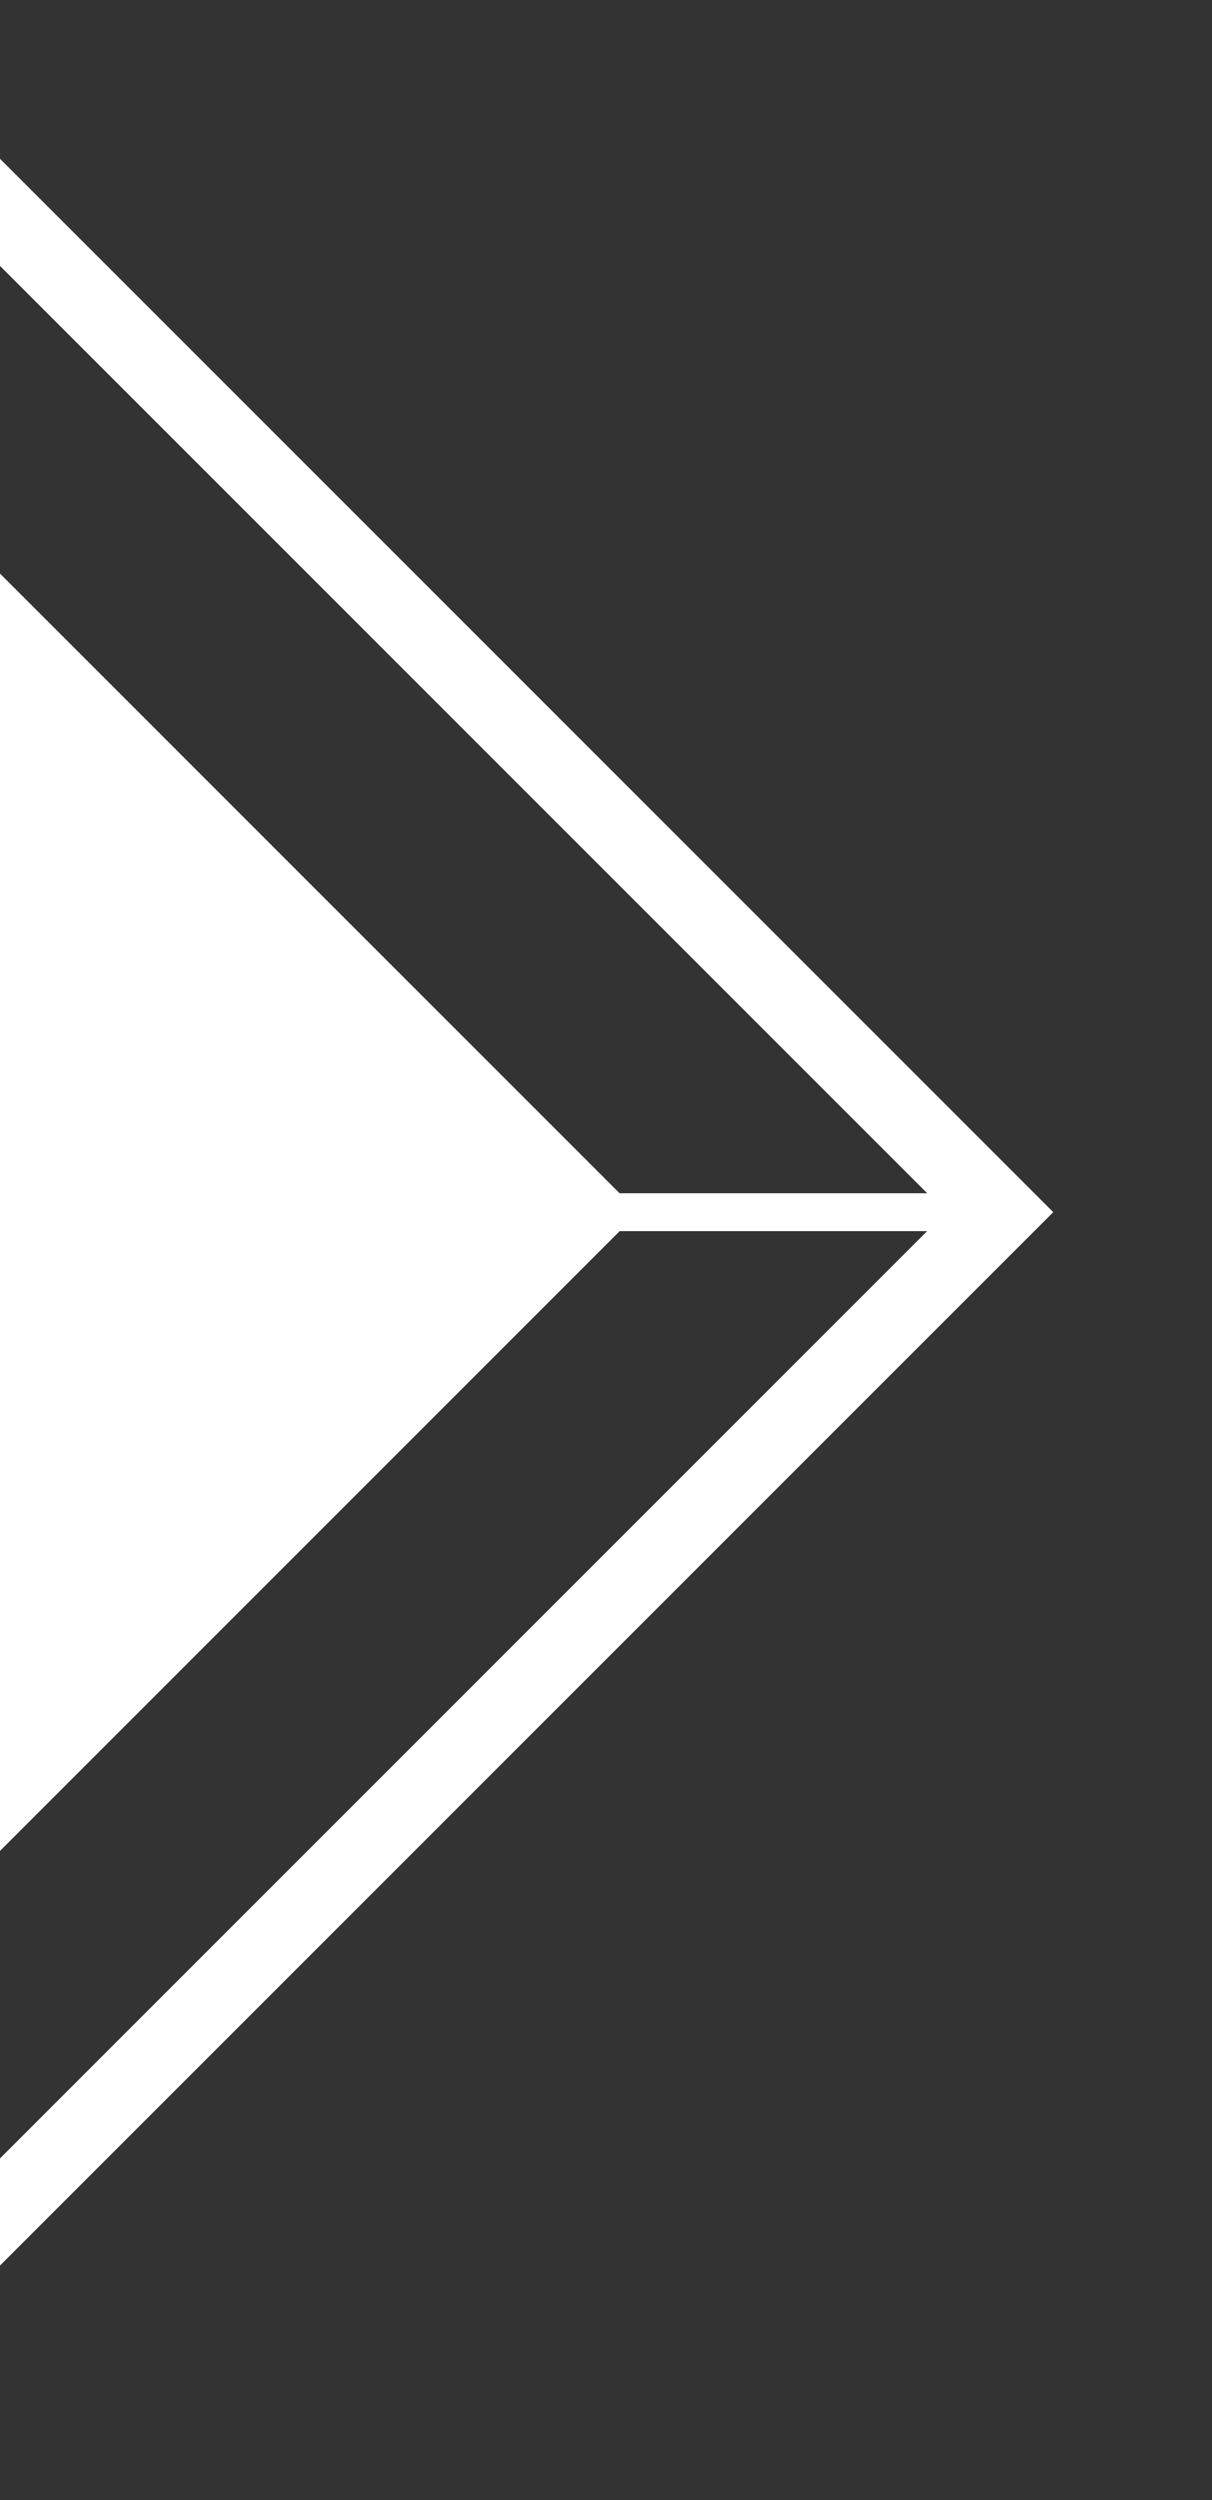
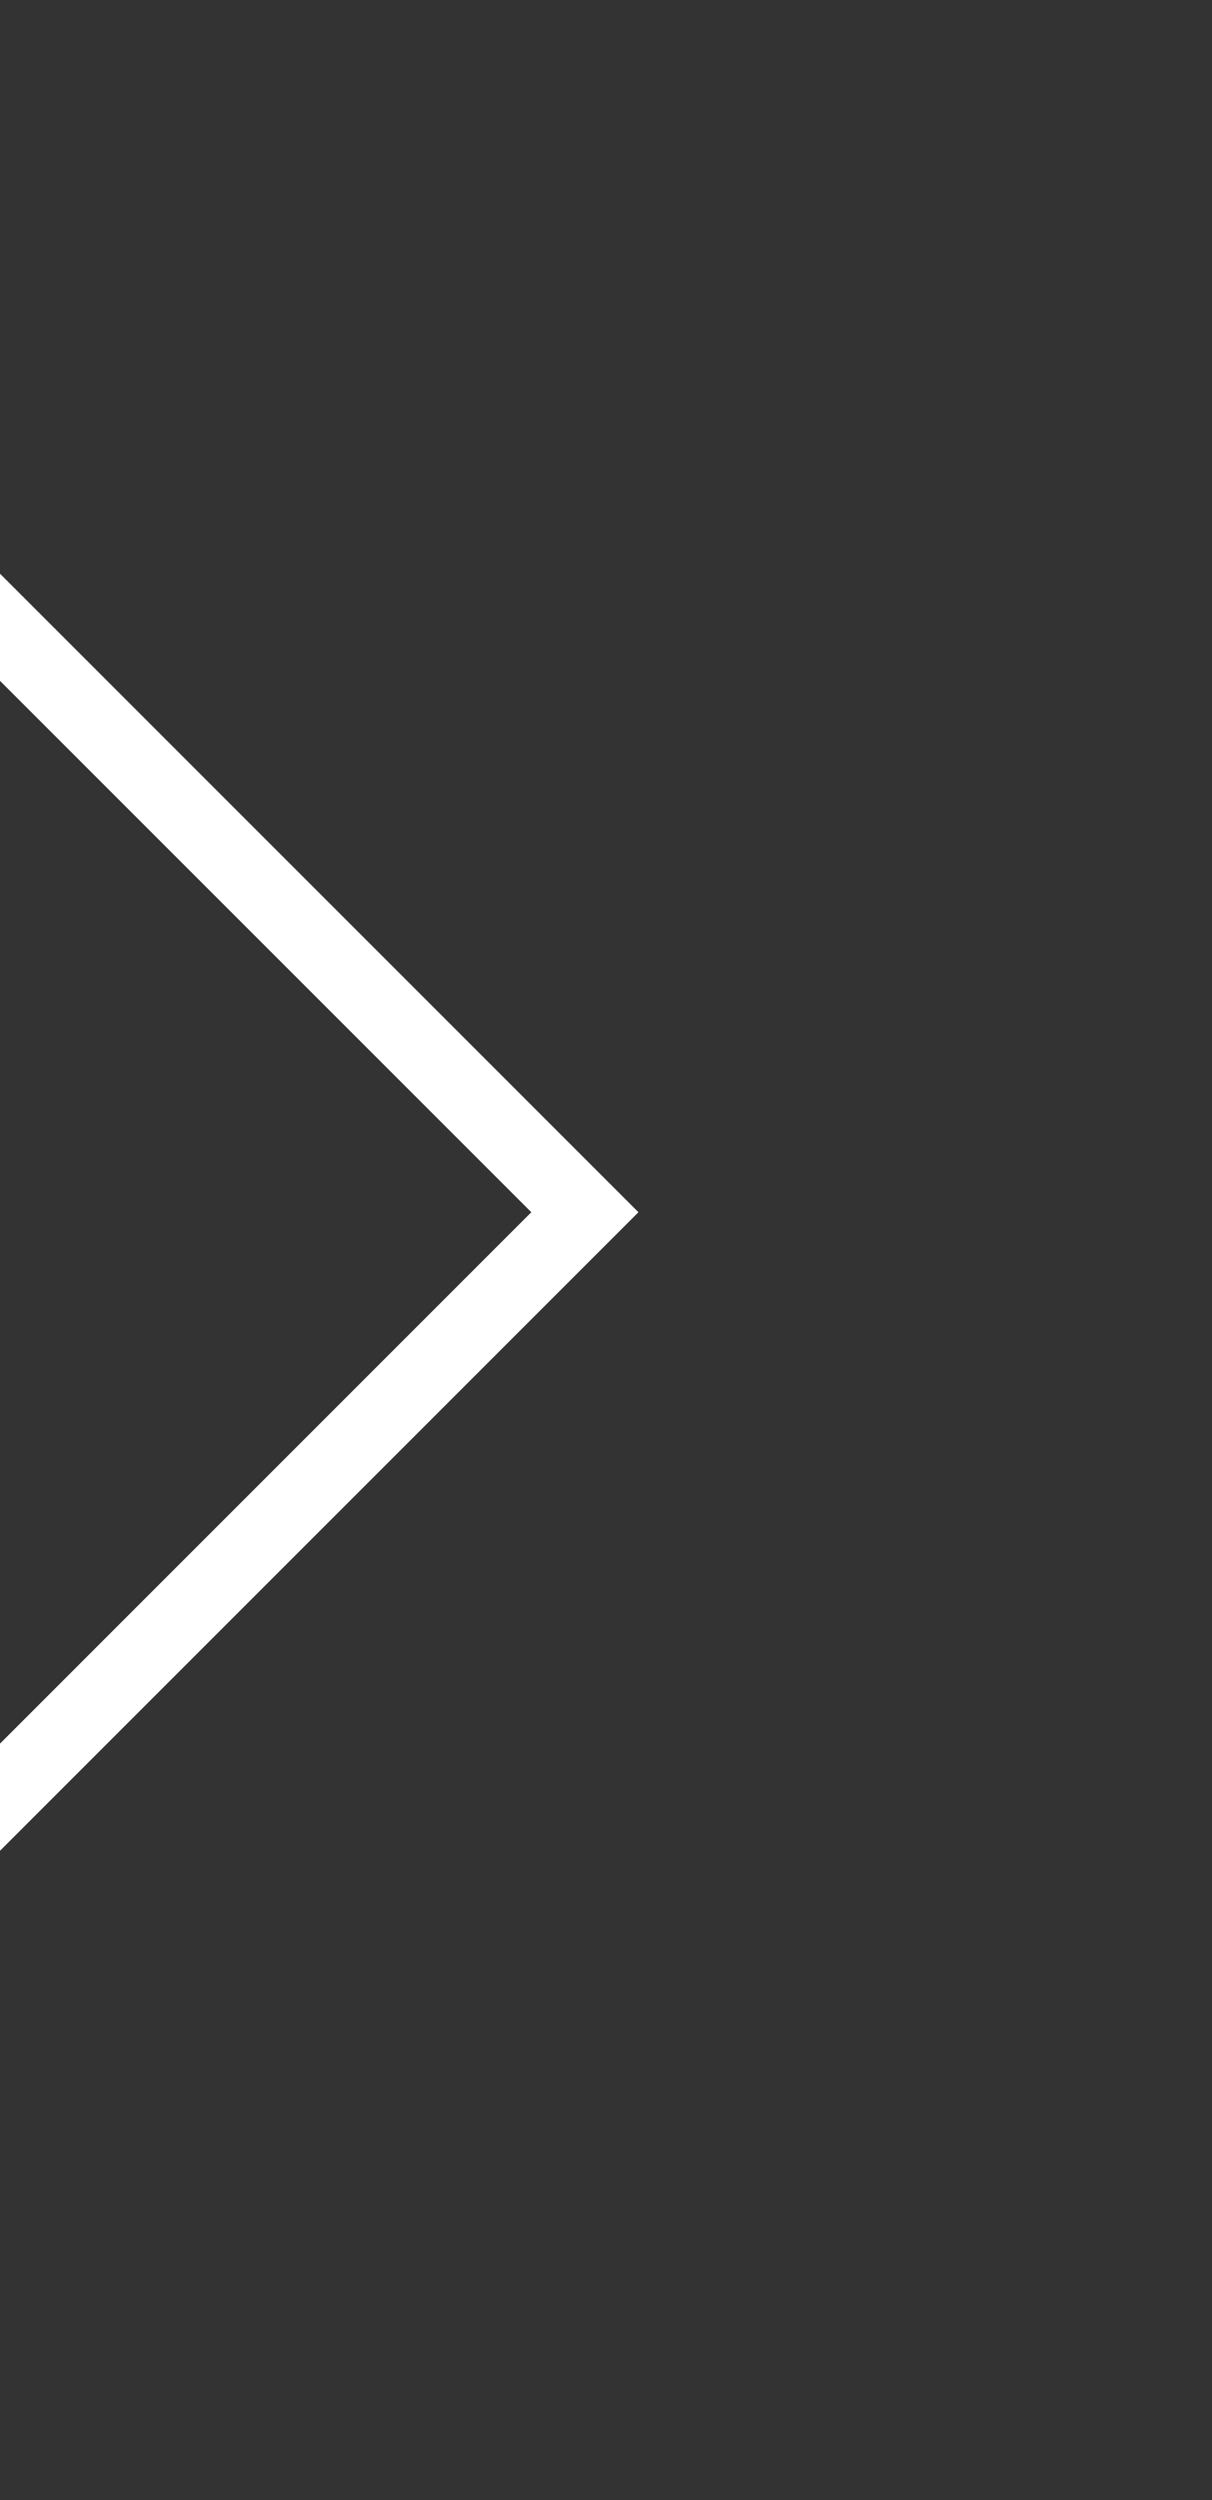
<svg xmlns="http://www.w3.org/2000/svg" width="16" height="33" viewBox="0 0 16 33">
  <rect x="0" y="0" width="16" height="33" fill="#333333" stroke="none" />
  <defs>
    <clipPath id="clip-path">
      <rect id="矩形_7258" data-name="矩形 7258" width="16" height="33" fill="#fff" />
    </clipPath>
  </defs>
  <g id="more_w2" clip-path="url(#clip-path)">
    <g id="路径_48860" data-name="路径 48860" transform="translate(-0.238 30.142) rotate(-135)" fill="none">
-       <path d="M0,20H20V0H0Z" stroke="none" />
-       <path d="M 19 19 L 19 1 L 1 1 L 1 19 L 19 19 M 20 20 L 0 20 L 0 0 L 20 0 L 20 20 Z" stroke="none" fill="#fff" />
+       <path d="M0,20H20V0Z" stroke="none" />
    </g>
    <g id="矩形_7257" data-name="矩形 7257" transform="translate(-0.238 24.667) rotate(-135)" fill="#fff" stroke="#fff" stroke-width="1">
-       <rect width="12.256" height="12.256" stroke="none" />
      <rect x="0.5" y="0.5" width="11.256" height="11.256" fill="none" />
    </g>
-     <line id="直线_925" data-name="直线 925" x2="8" transform="translate(4.5 16)" fill="none" stroke="#fff" stroke-width="0.5" />
  </g>
</svg>